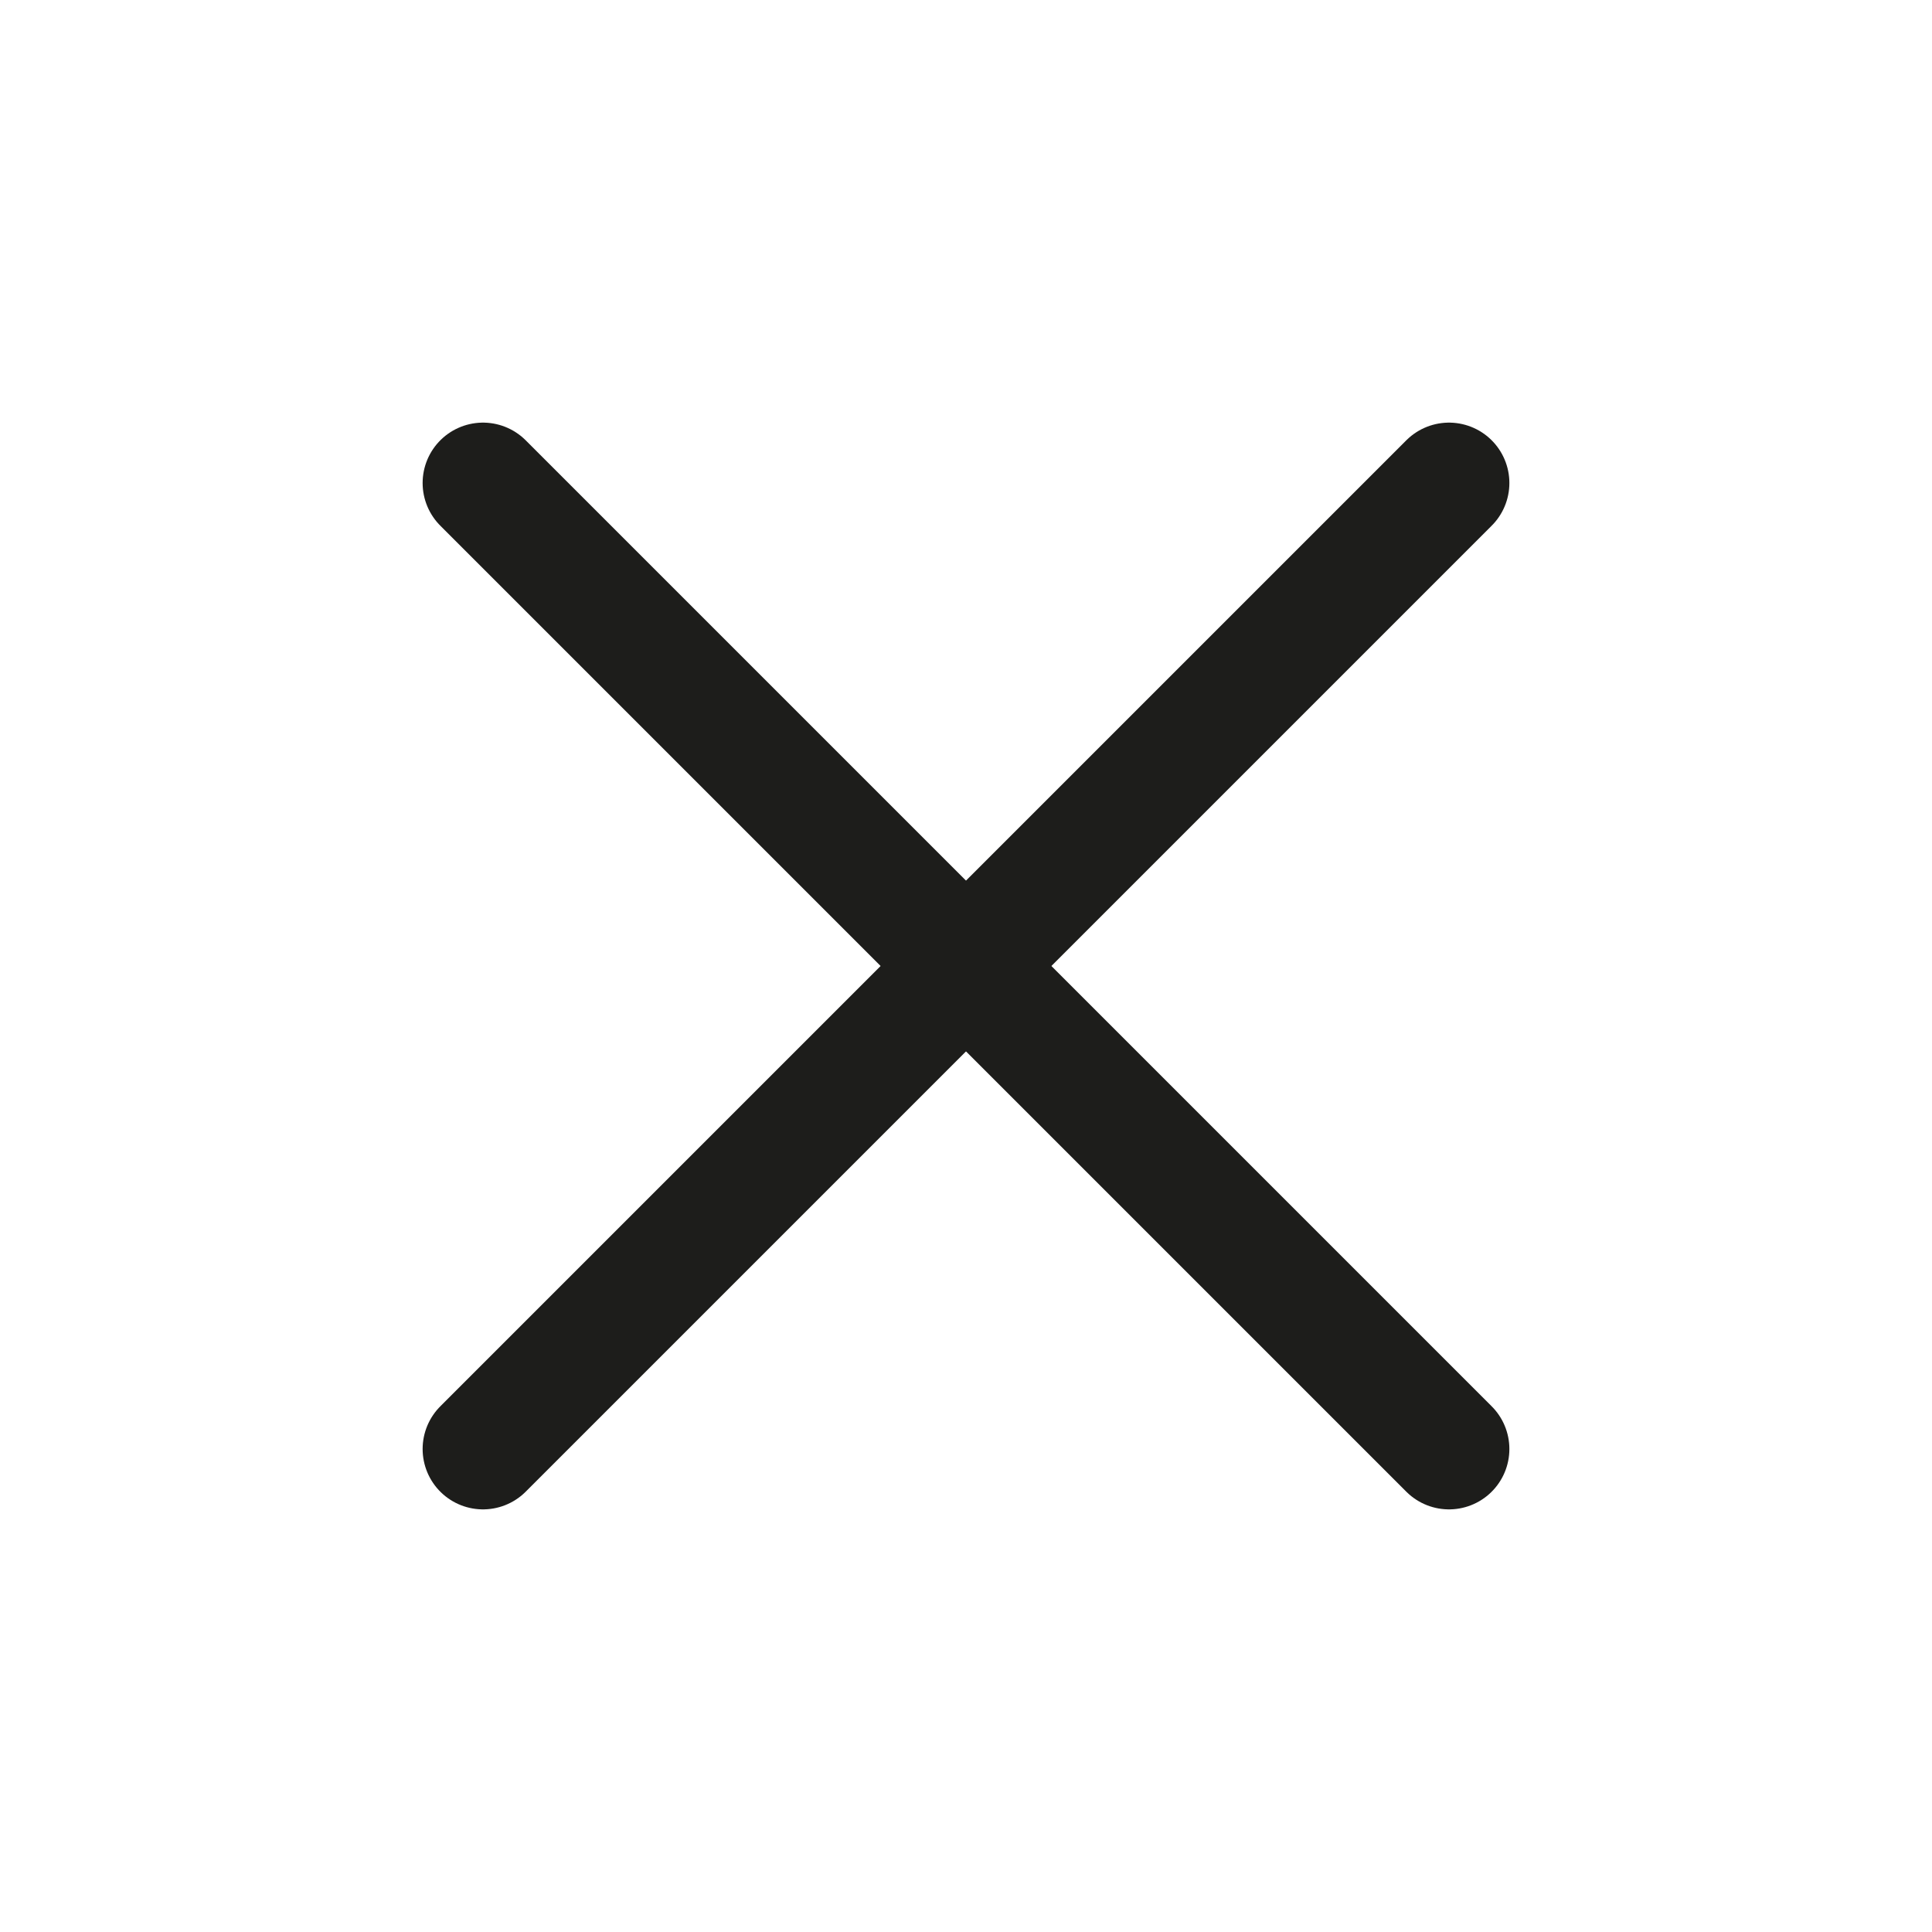
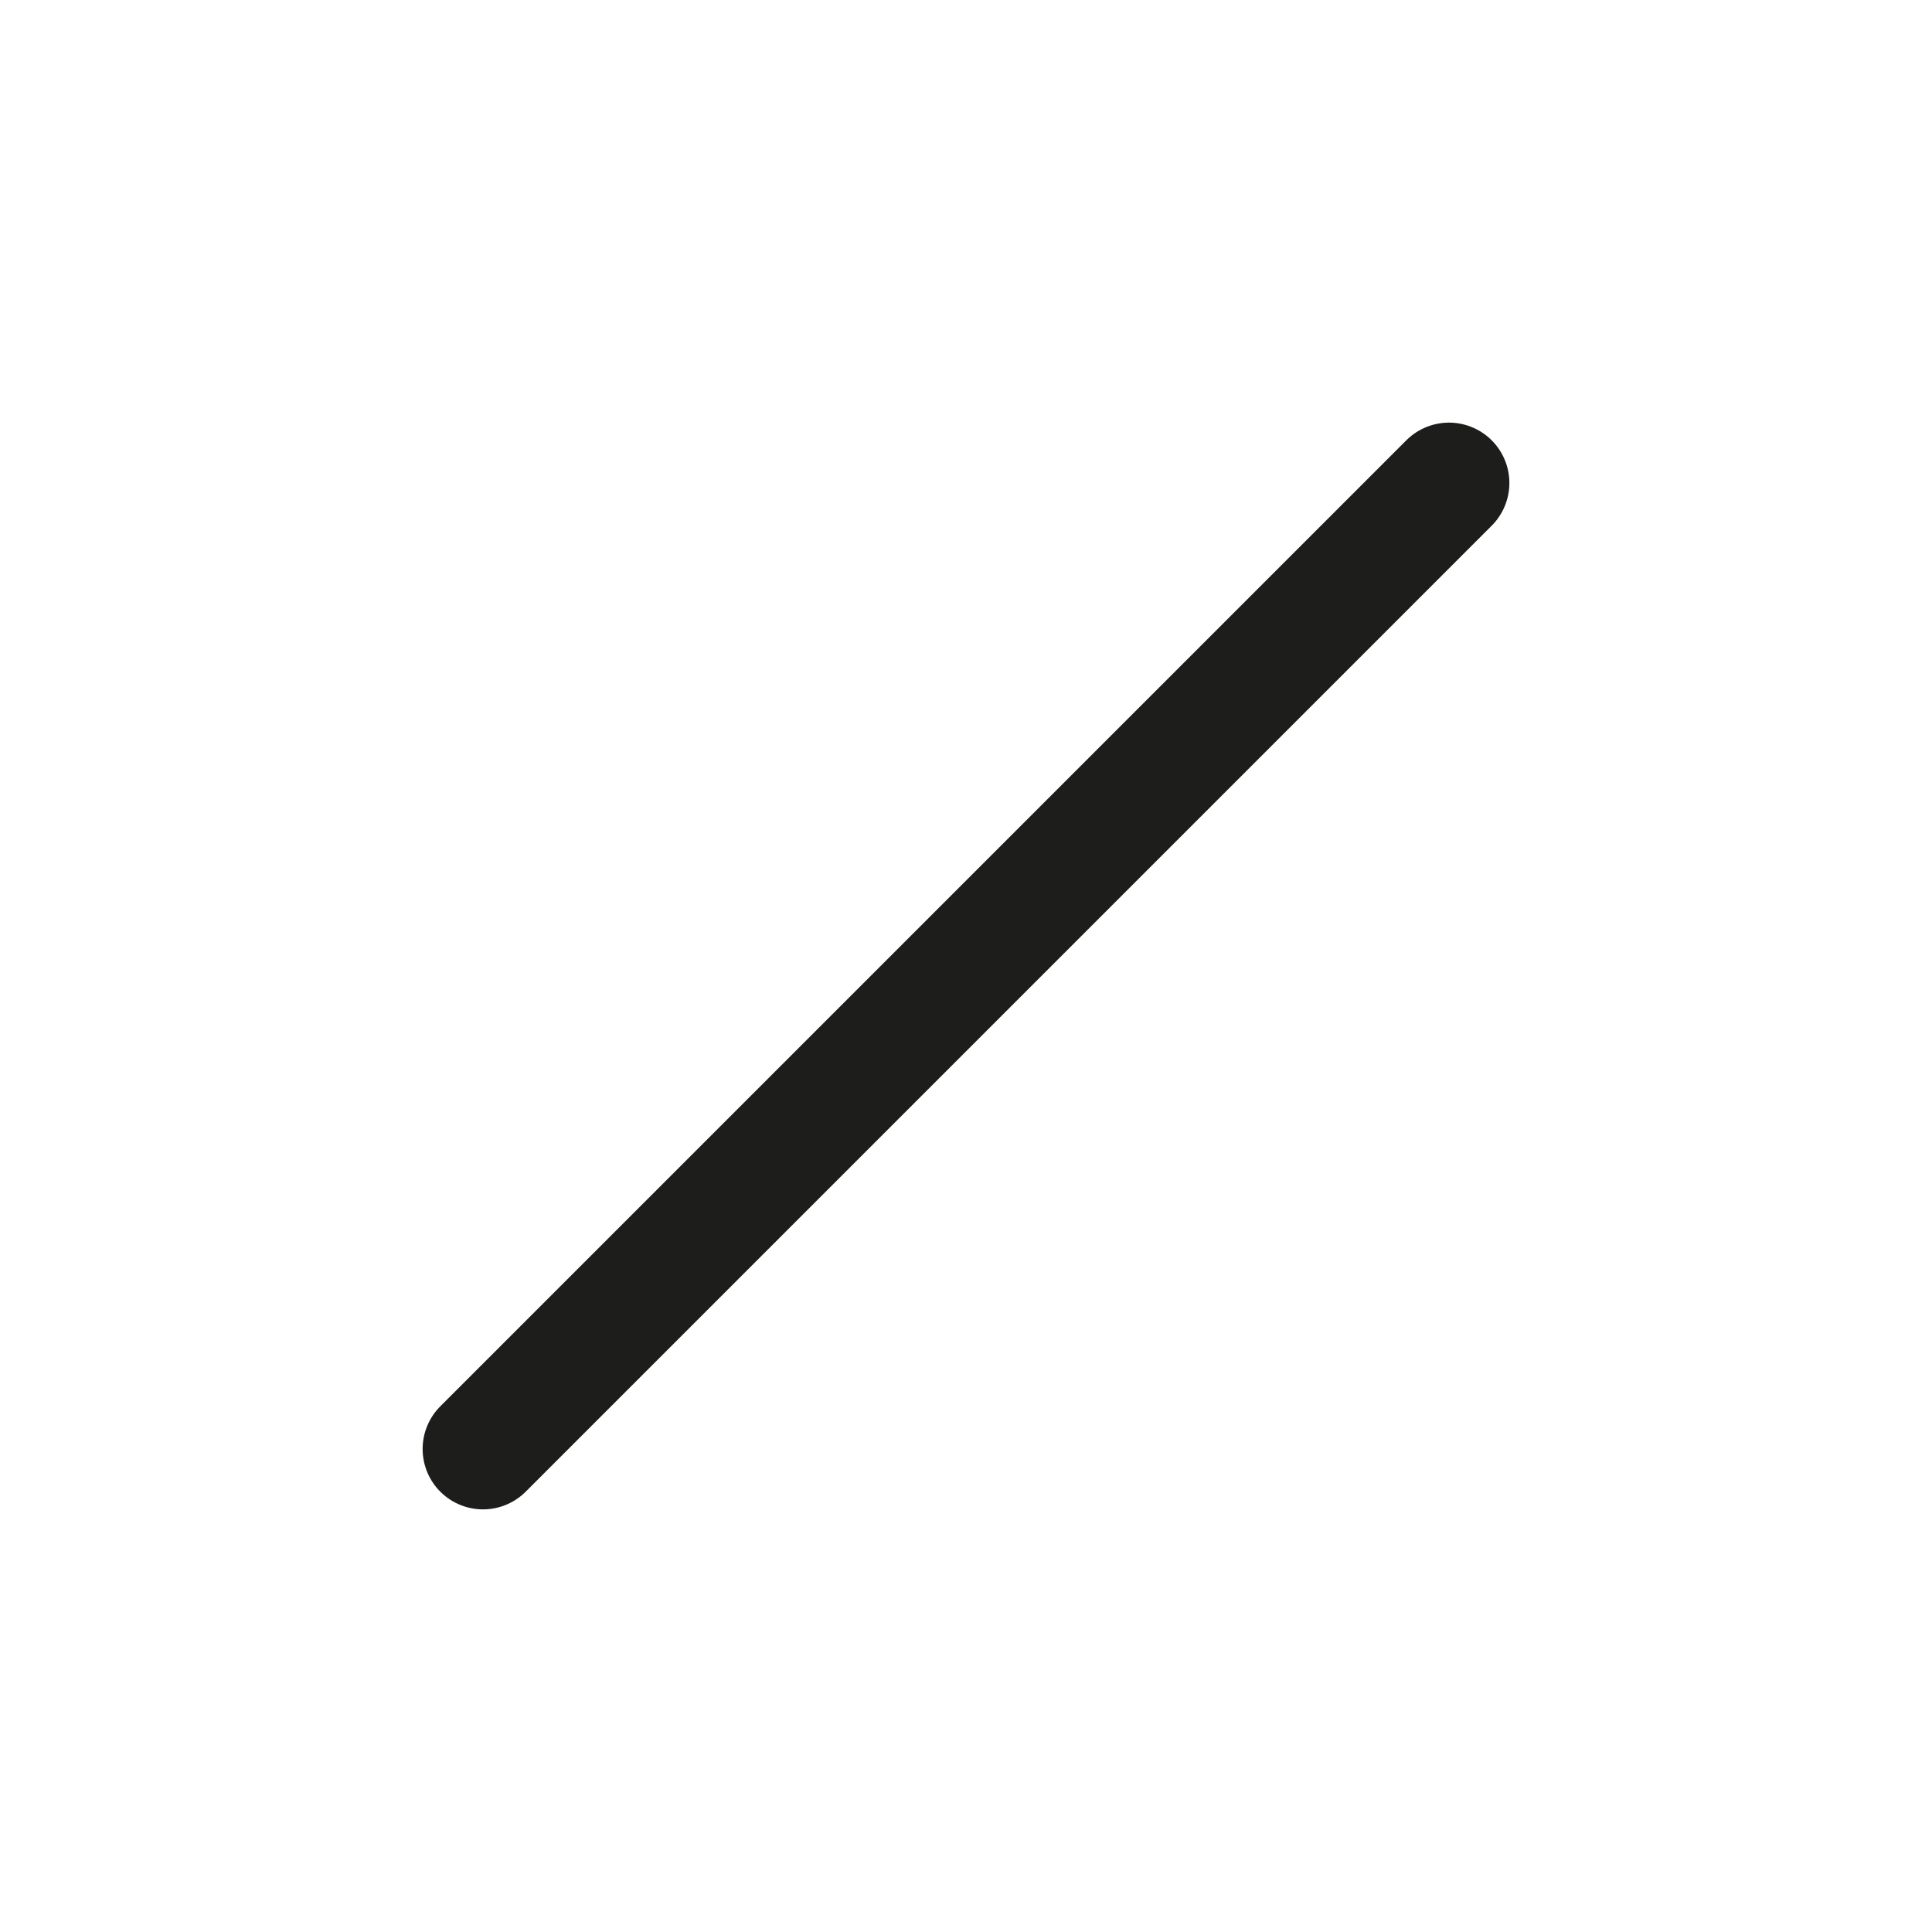
<svg xmlns="http://www.w3.org/2000/svg" width="24" height="24" viewBox="0 0 24 24" fill="none">
  <path d="M6 18L18 6" stroke="#1D1D1B" stroke-width="1.5" stroke-linecap="round" stroke-linejoin="round" />
-   <path d="M18 18L6 6" stroke="#1D1D1B" stroke-width="1.5" stroke-linecap="round" stroke-linejoin="round" />
</svg>